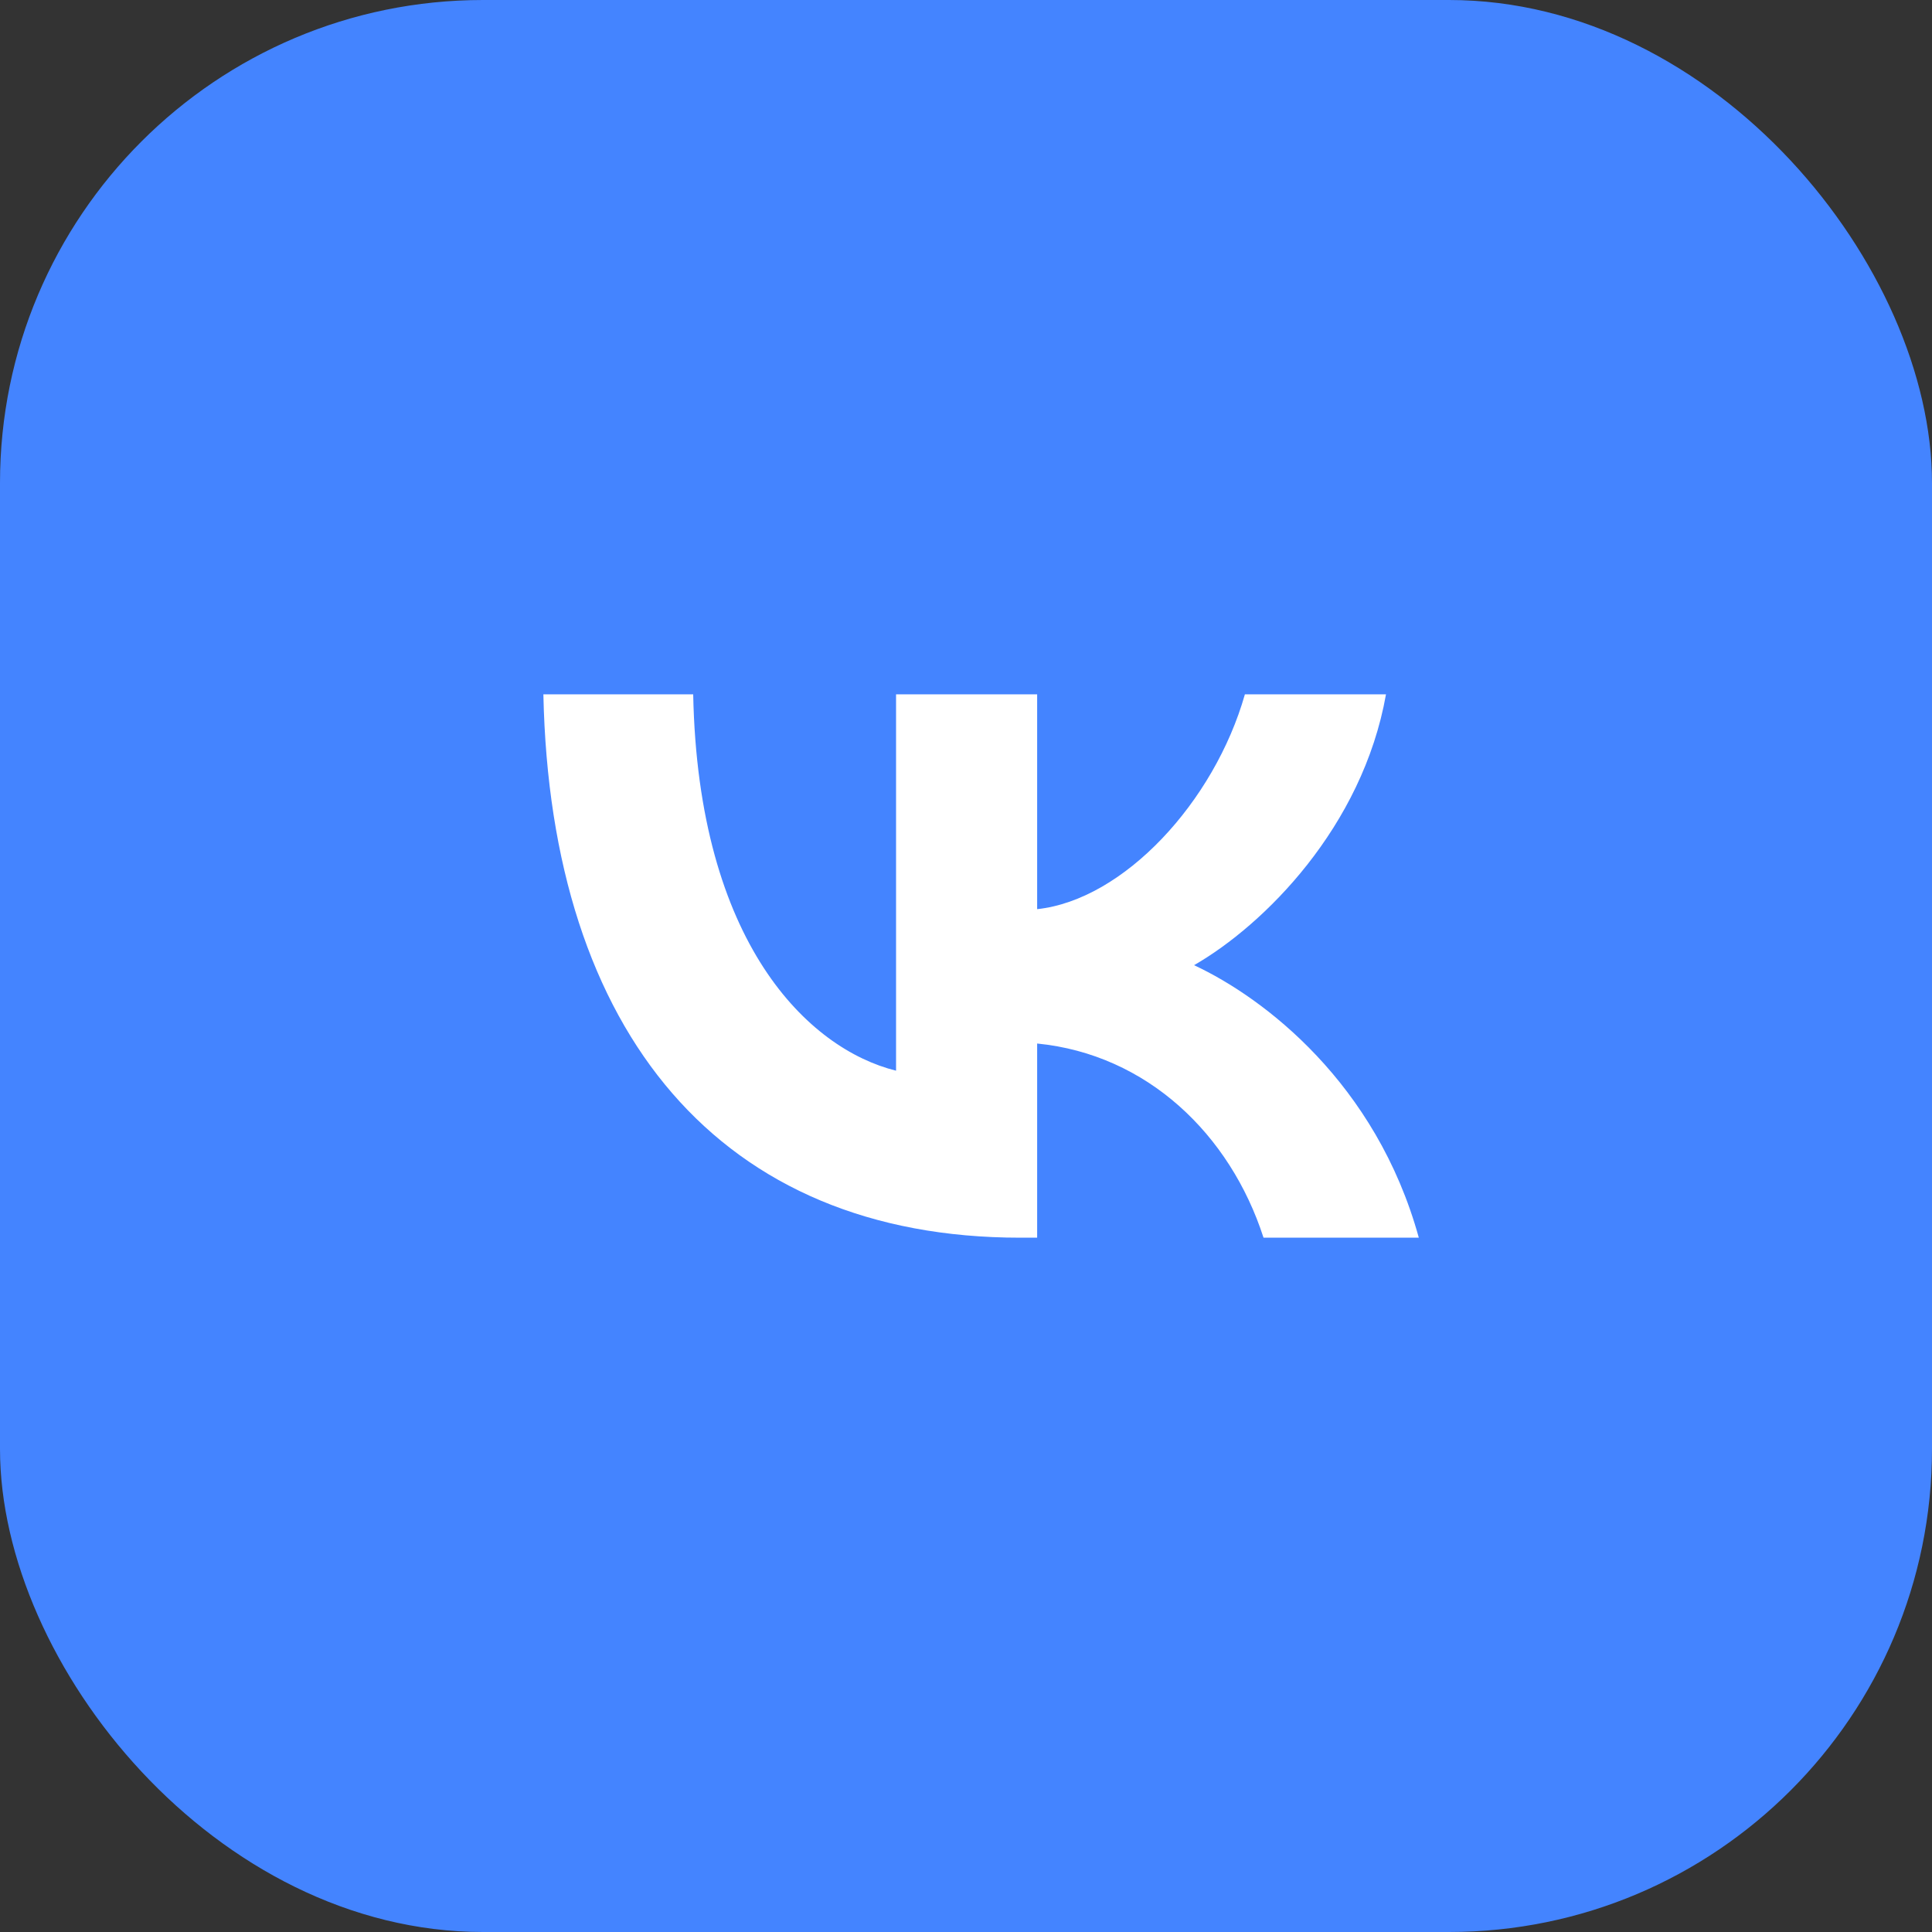
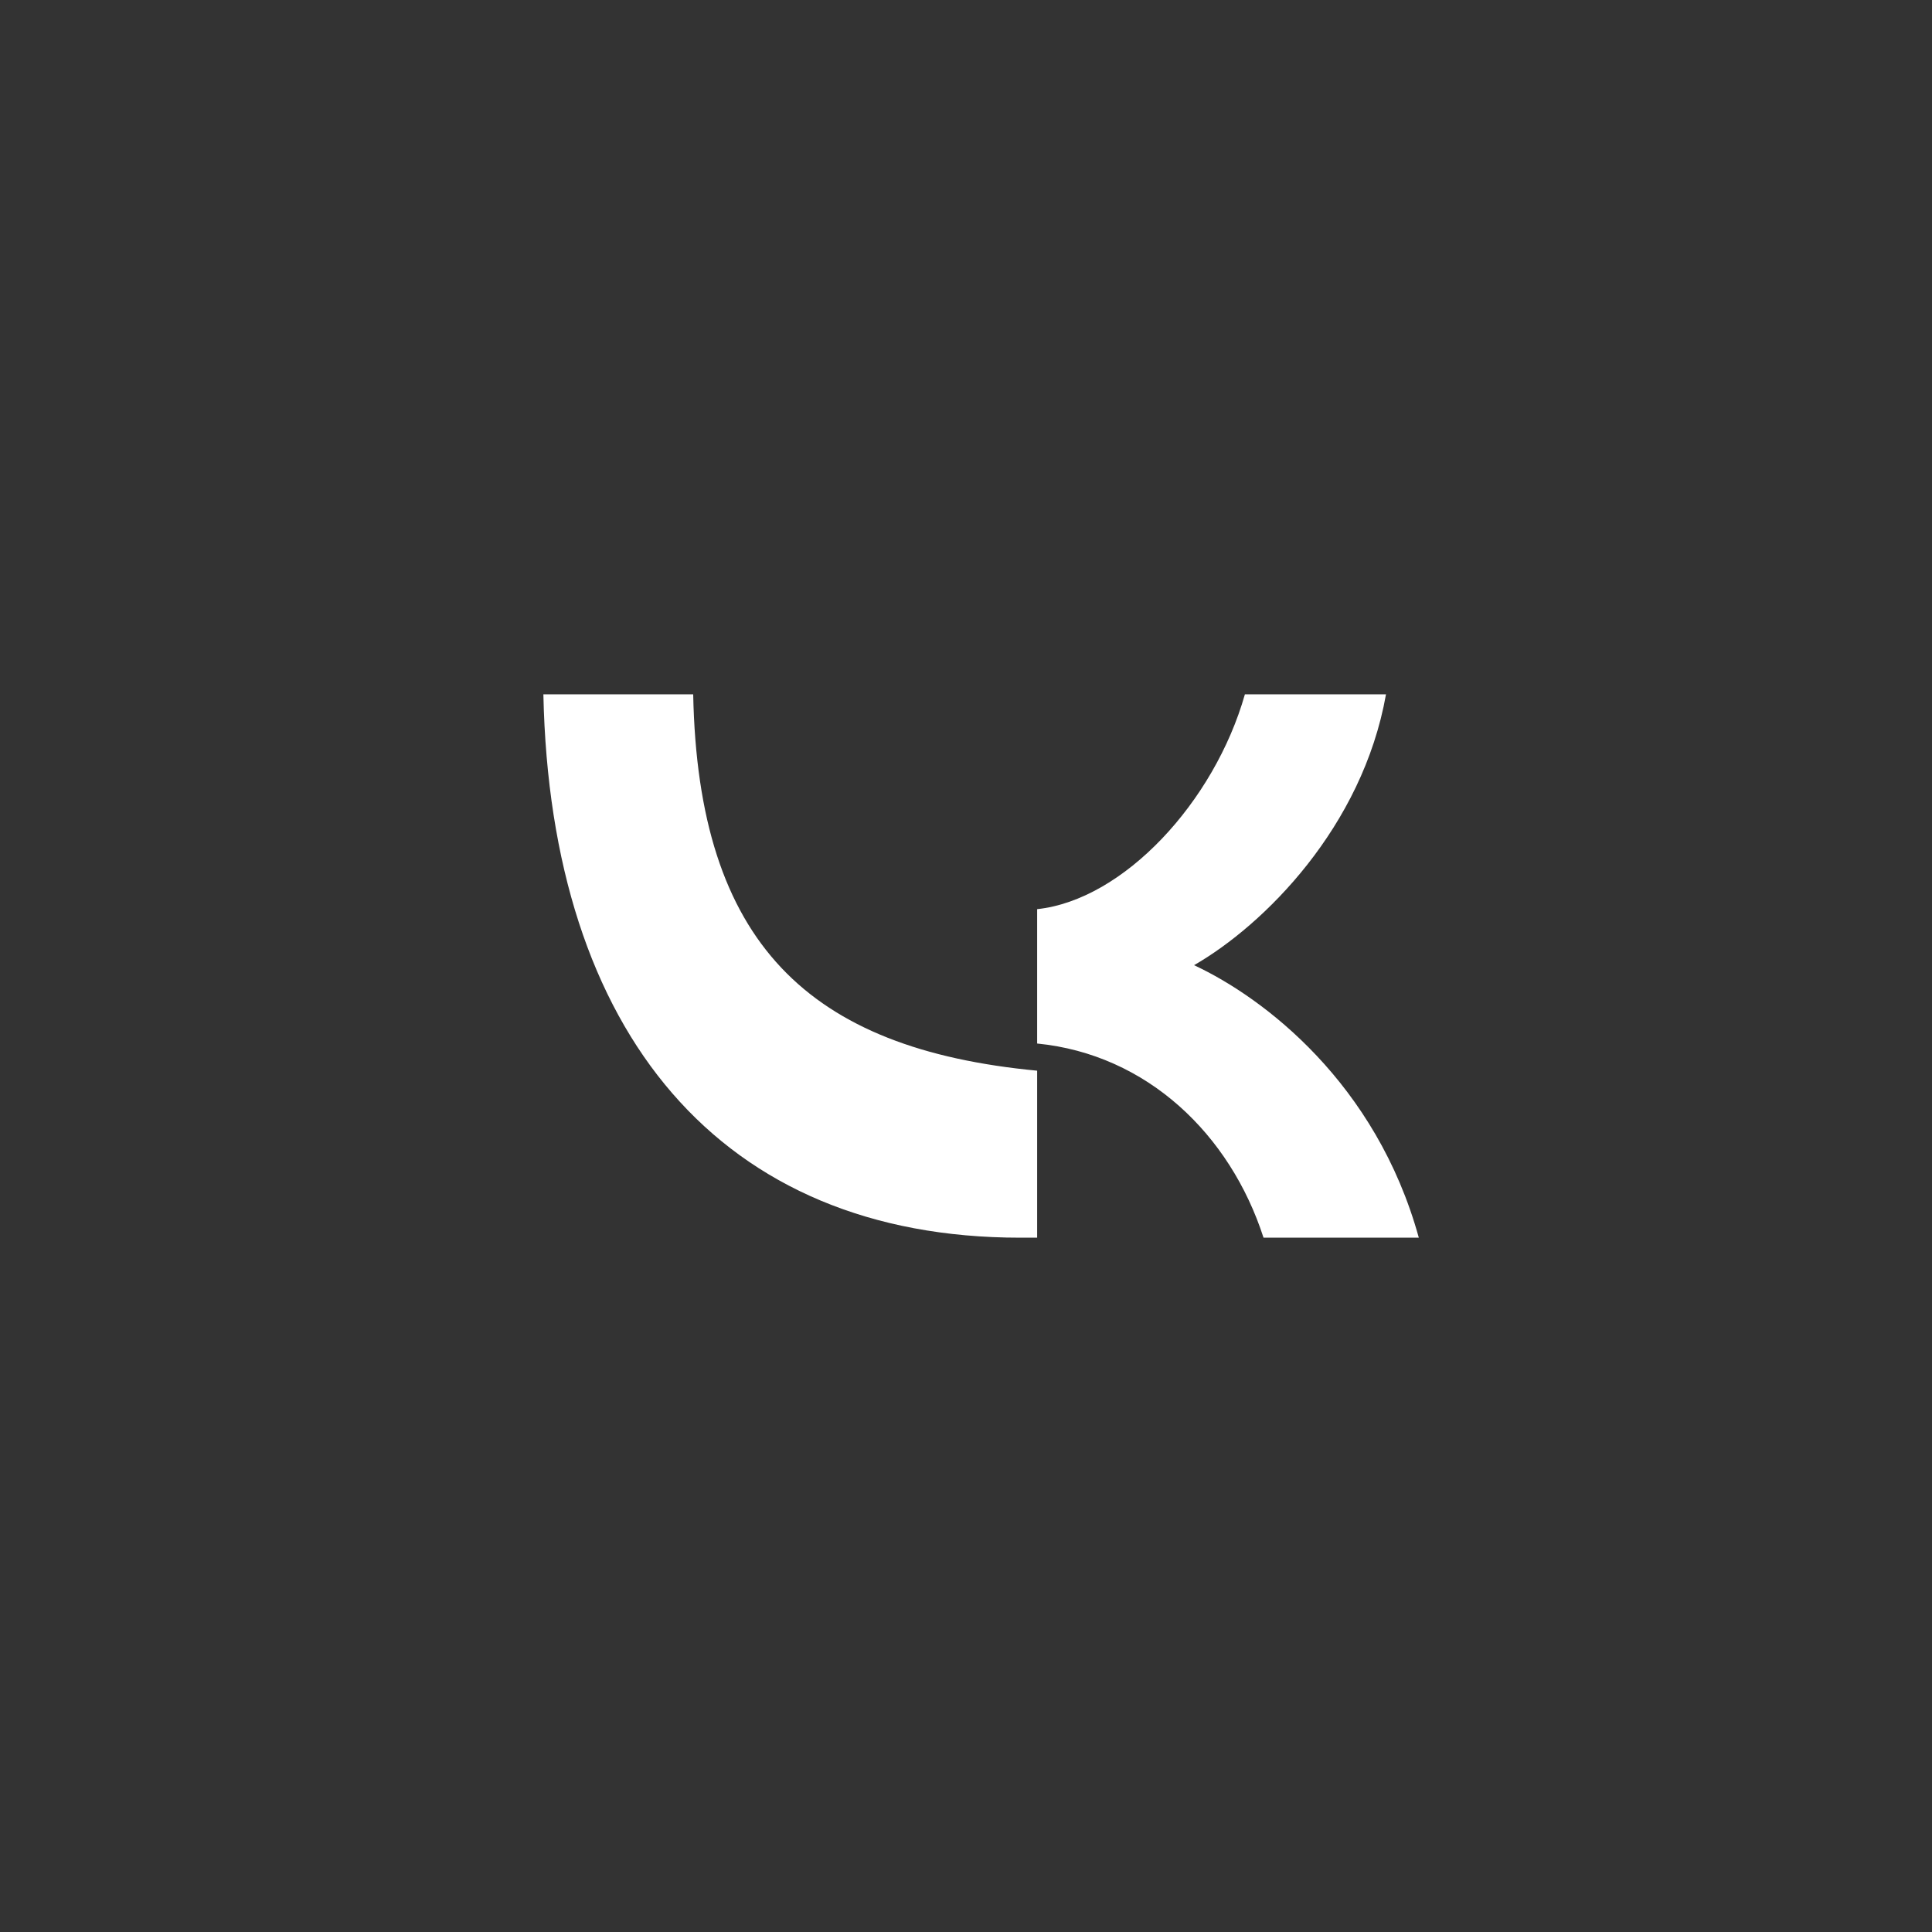
<svg xmlns="http://www.w3.org/2000/svg" width="64" height="64" viewBox="0 0 64 64" fill="none">
  <rect x="0" y="0" width="64" height="64" fill="#333333" stroke="none" />
-   <rect width="64" height="64" rx="16" fill="#4484FF" />
-   <path d="M18 23C18.235 34.243 23.887 41 33.795 41H34.357V34.568C37.998 34.928 40.751 37.577 41.856 41H47C45.587 35.883 41.874 33.054 39.555 31.973C41.874 30.64 45.134 27.396 45.913 23H41.239C40.225 26.568 37.219 29.811 34.357 30.117V23H29.683V35.468C26.785 34.748 23.126 31.252 22.963 23H18Z" fill="white" />
+   <path d="M18 23C18.235 34.243 23.887 41 33.795 41H34.357V34.568C37.998 34.928 40.751 37.577 41.856 41H47C45.587 35.883 41.874 33.054 39.555 31.973C41.874 30.64 45.134 27.396 45.913 23H41.239C40.225 26.568 37.219 29.811 34.357 30.117V23V35.468C26.785 34.748 23.126 31.252 22.963 23H18Z" fill="white" />
</svg>